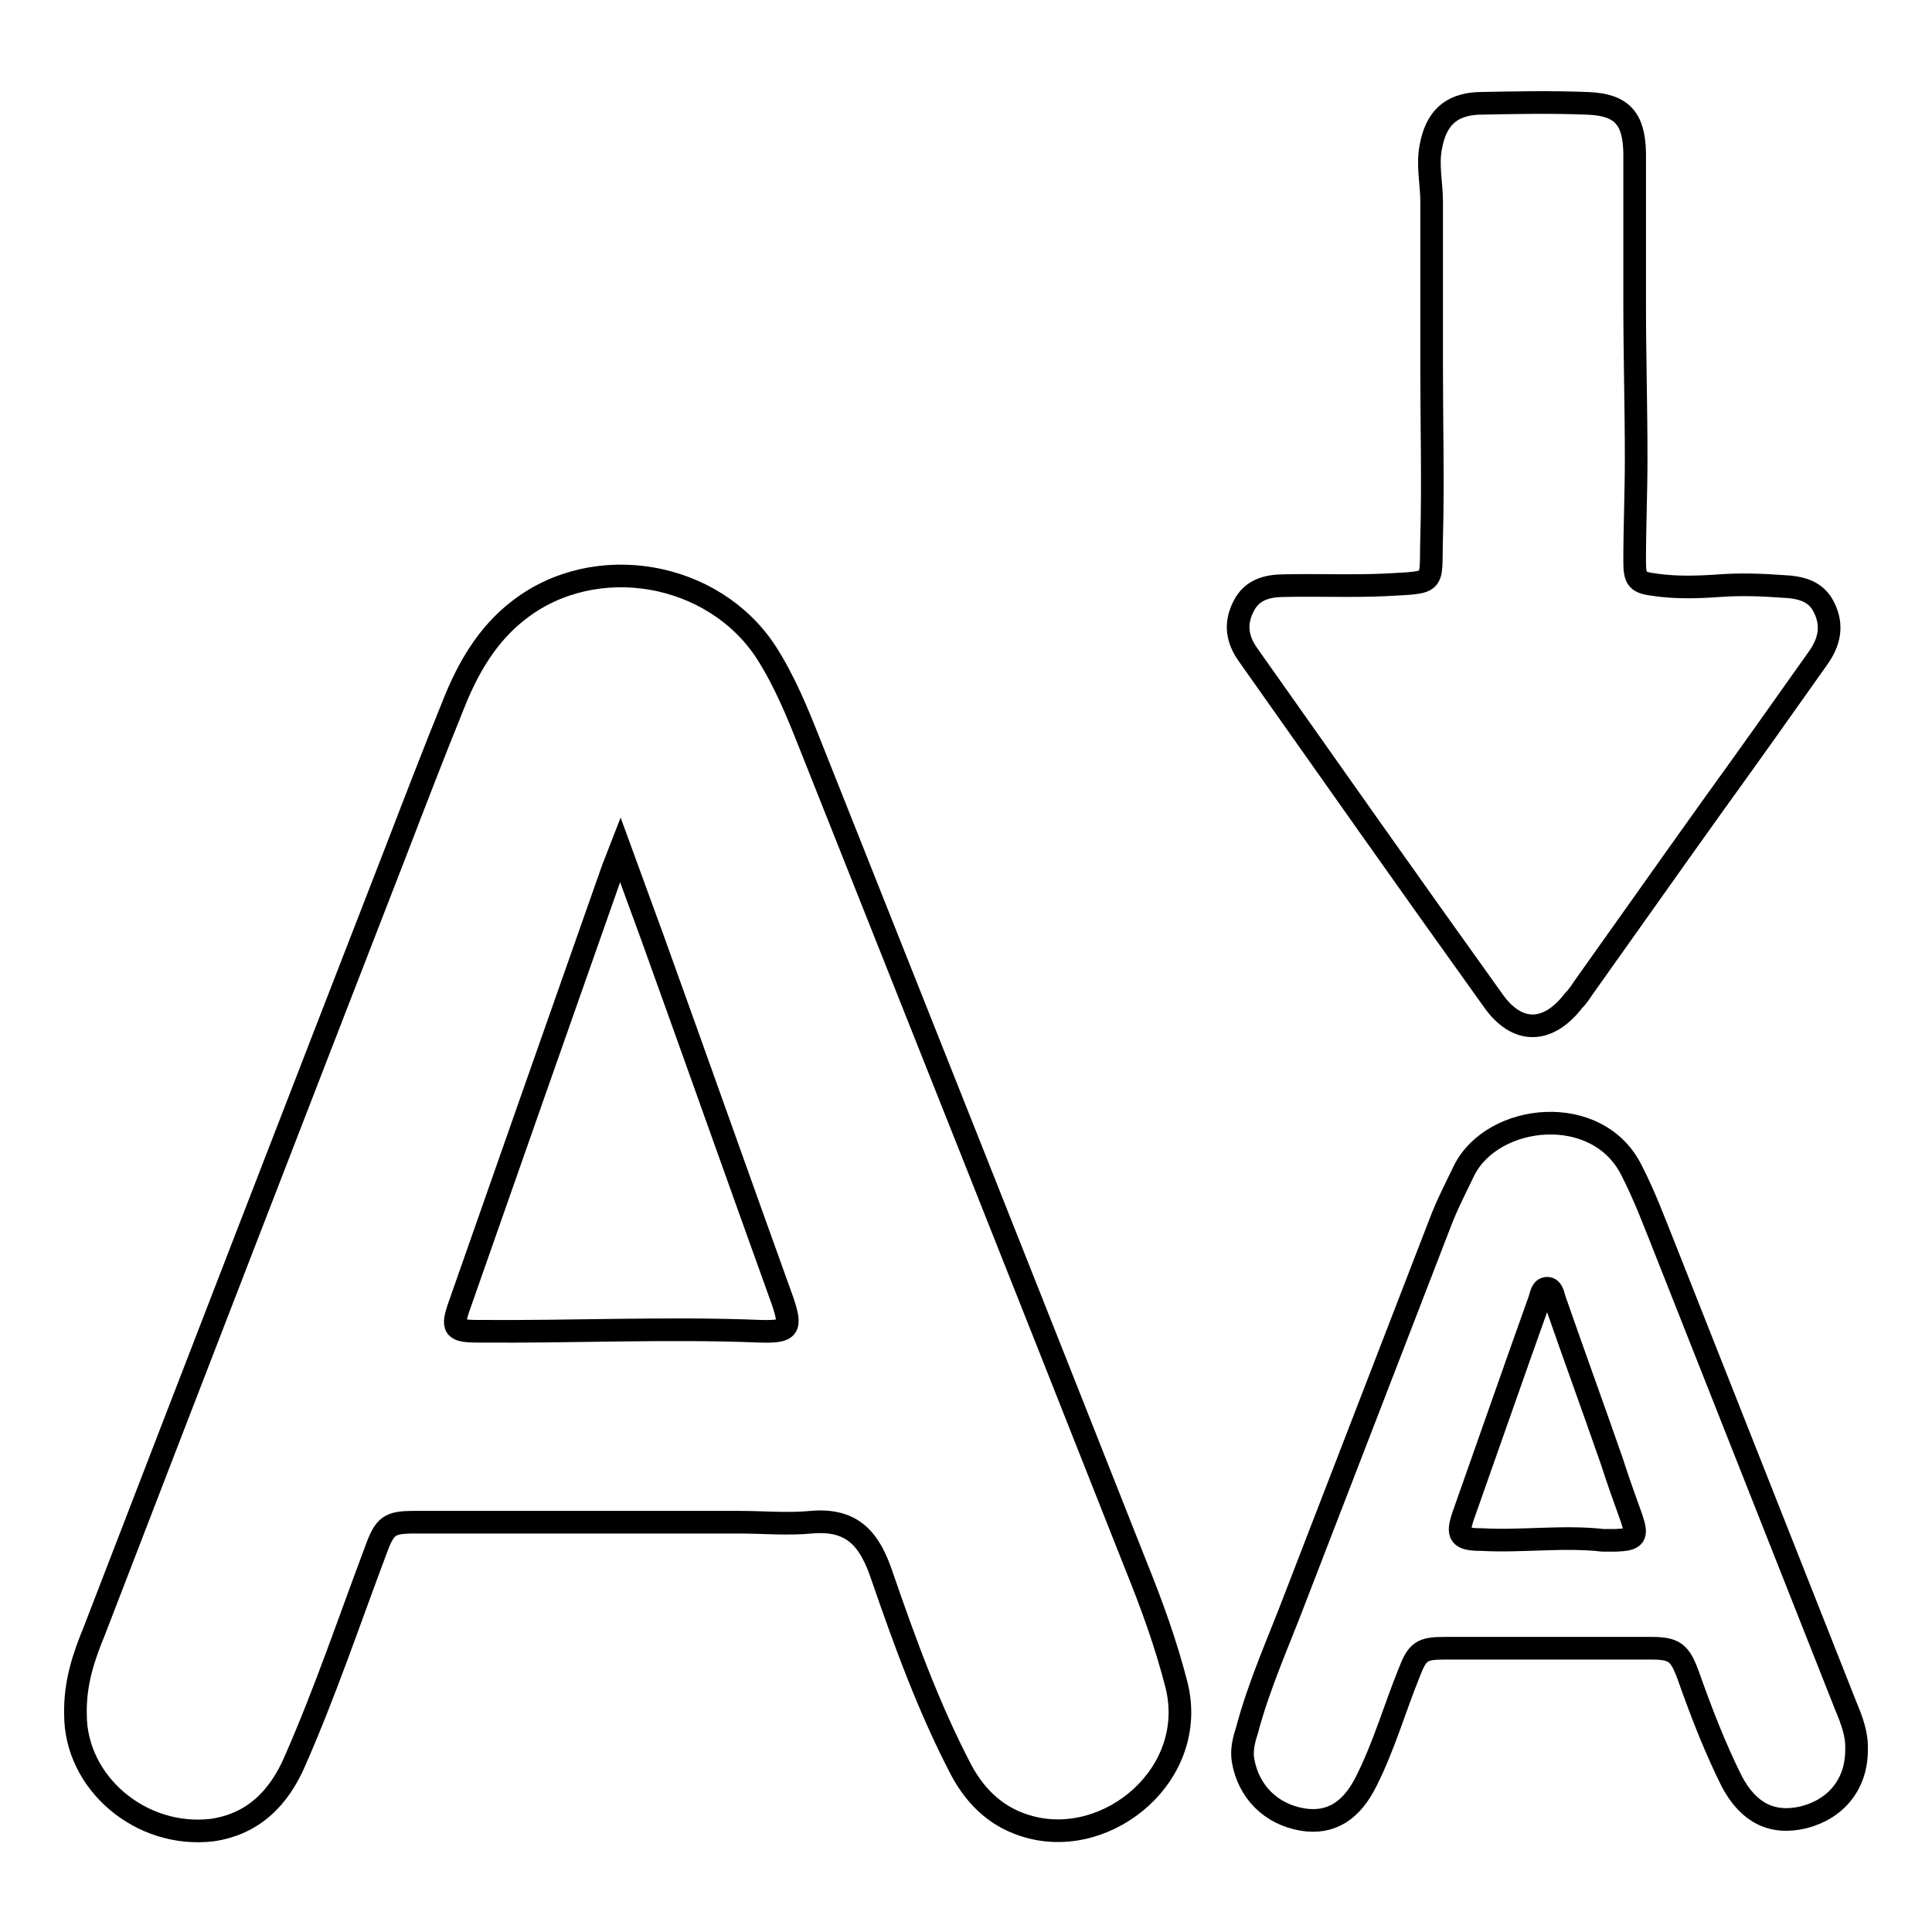
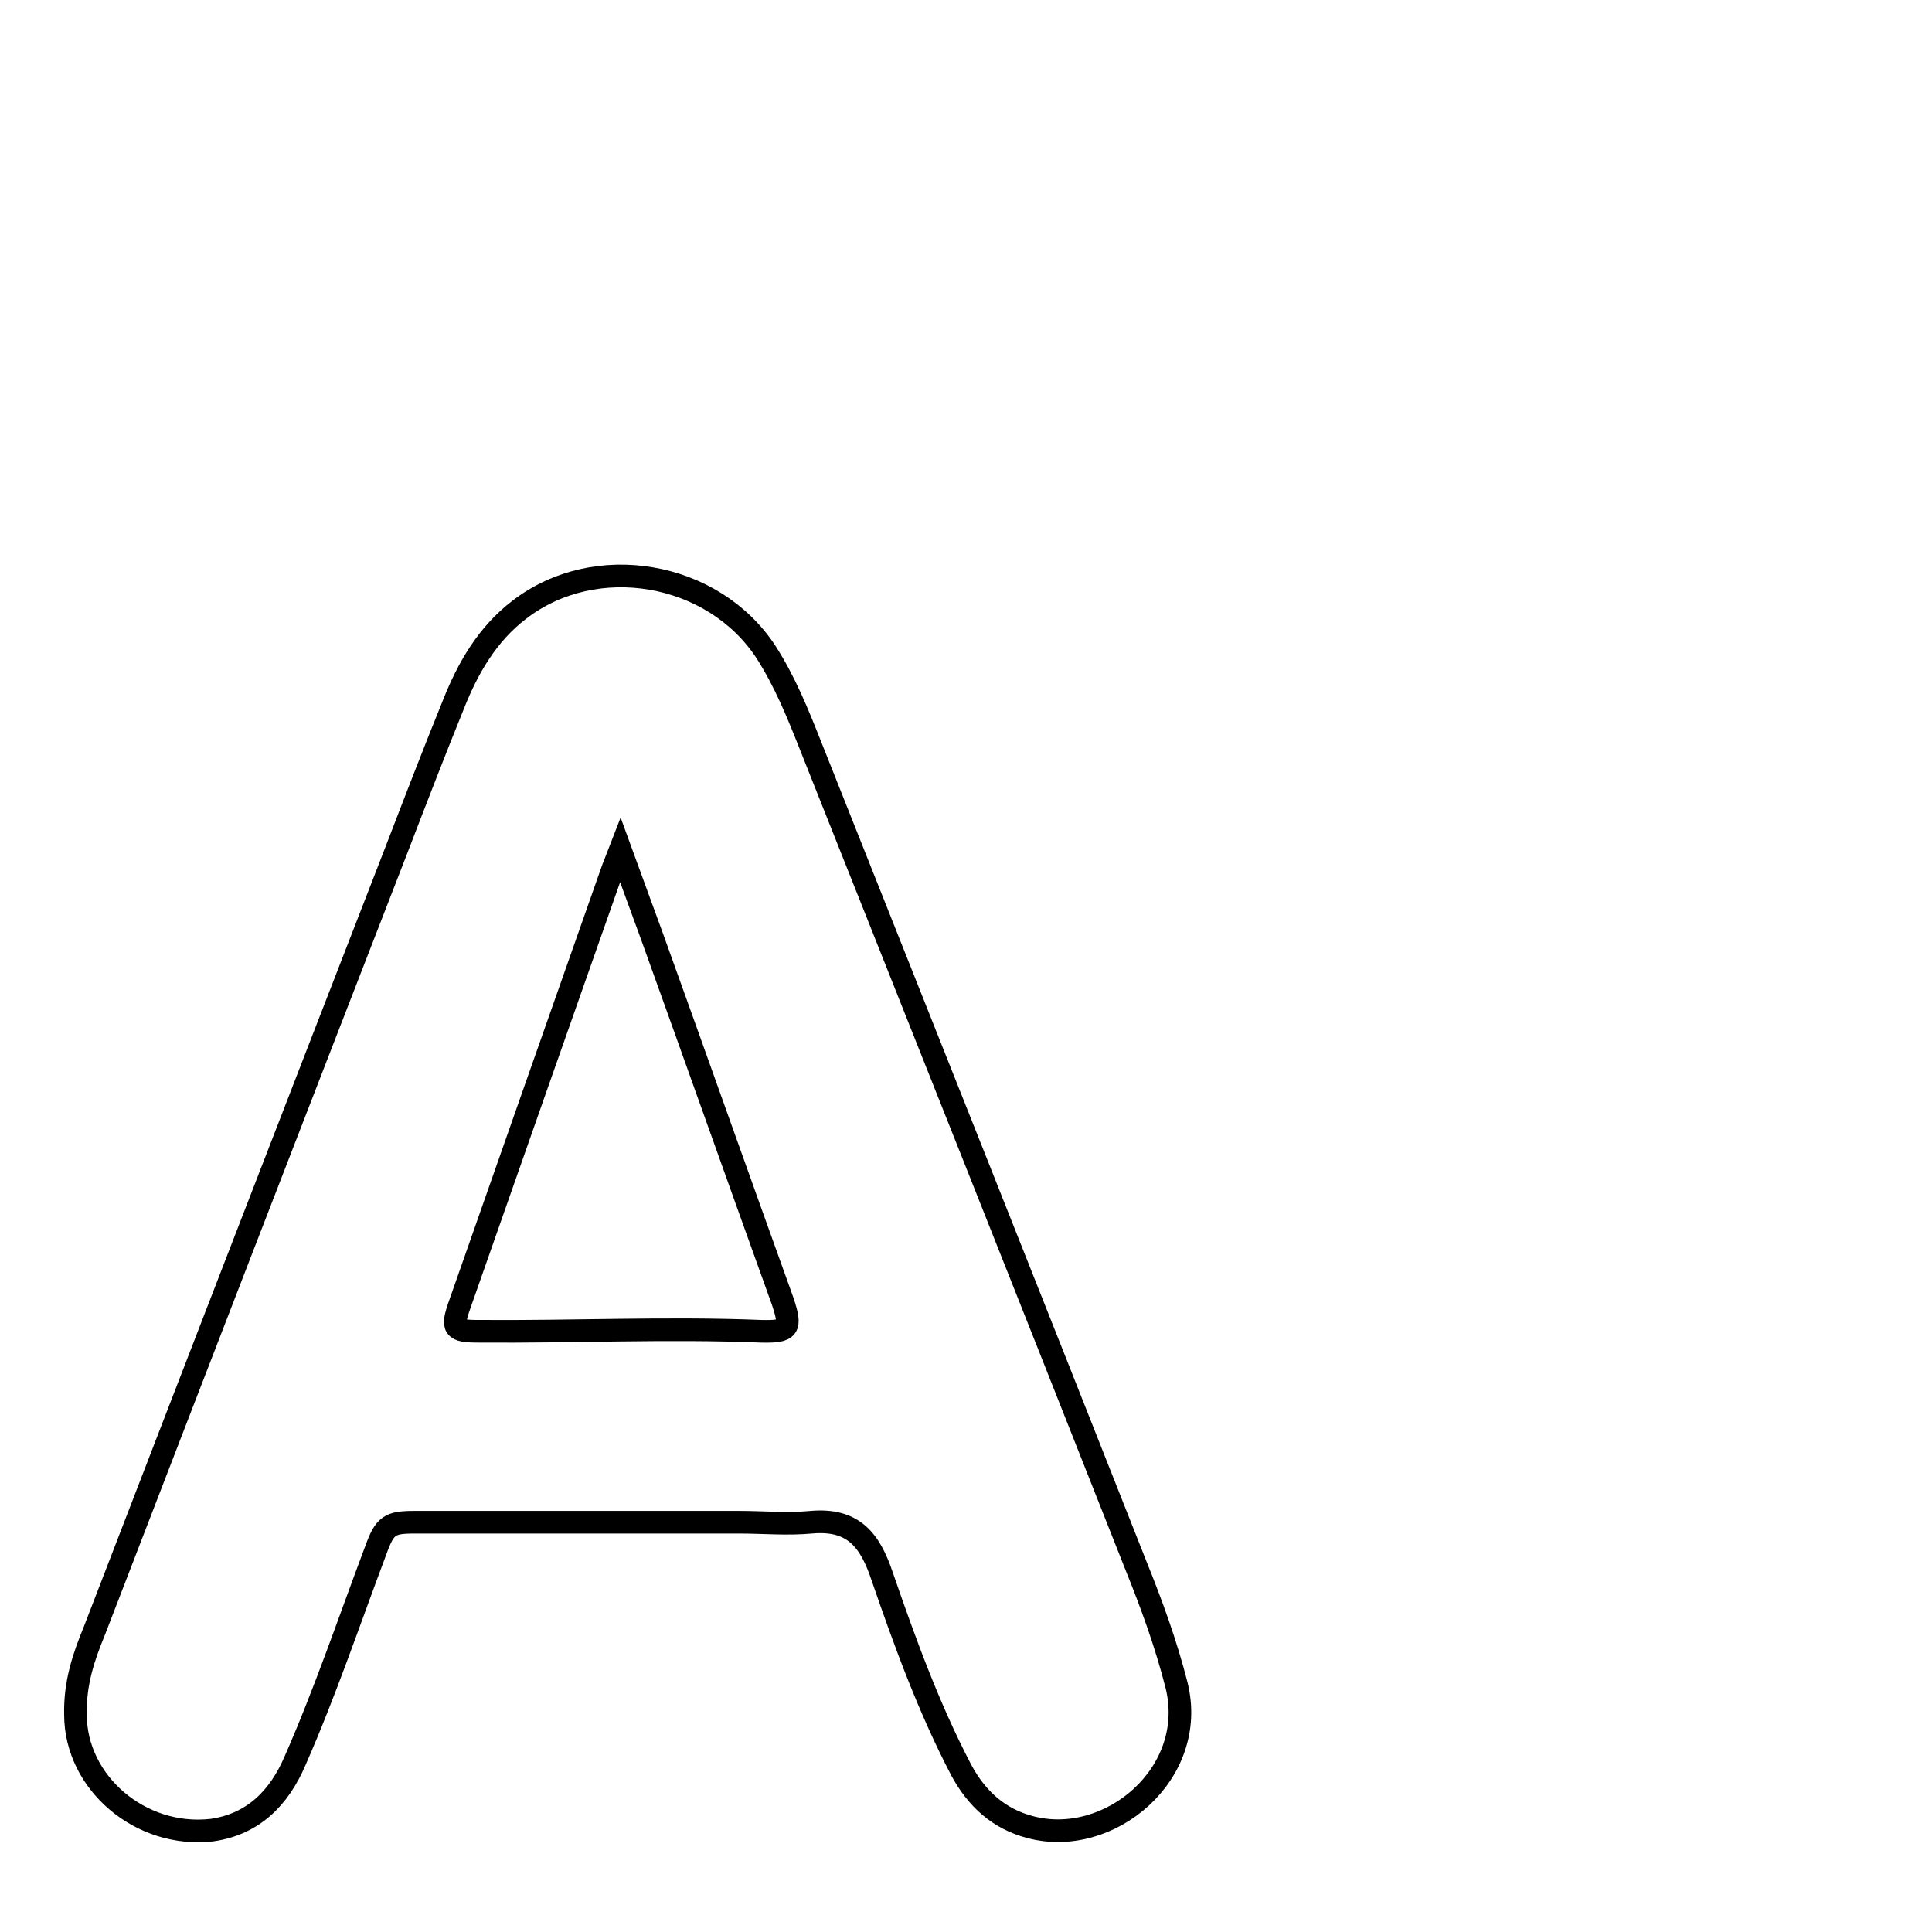
<svg xmlns="http://www.w3.org/2000/svg" version="1.1" x="0px" y="0px" viewBox="0 0 256 256" enable-background="new 0 0 256 256" xml:space="preserve">
  <g>
    <g>
      <path stroke-width="3" fill-opacity="0" stroke="#000000" d="M10,227.2c-0.1-4.2,1.1-7.7,2.5-11.1c13.3-34.5,26.6-68.9,40-103.4c2.5-6.5,5-13,7.6-19.4c1.9-4.8,4.5-9.3,8.7-12.5c10.1-7.8,25.7-5.1,32.7,5.6c2.5,3.9,4.2,8.1,5.9,12.4c14.4,36.2,28.8,72.4,43.1,108.6c2.1,5.2,4,10.4,5.4,15.9c2.9,11.7-8.9,21.6-19.4,18.8c-4.2-1.1-7.1-3.8-9.1-7.5c-4.3-8.2-7.5-17-10.5-25.7c-1.6-4.8-3.8-7.7-9.4-7.2c-3.2,0.3-6.4,0-9.6,0c-14.3,0-28.6,0-42.9,0c-3.4,0-4,0.4-5.2,3.7c-3.5,9.3-6.7,18.8-10.7,27.9c-2.1,4.9-5.5,8.4-11,9.2C18.6,243.6,10,236.2,10,227.2z M82.2,112.6c-0.5,1.3-0.9,2.2-1.2,3.1c-6.7,19-13.4,38.1-20.1,57.2c-1.1,3.1-0.8,3.5,2.5,3.5c12.5,0.1,25-0.5,37.4,0c3.8,0.1,4.1-0.4,2.9-4c-5.8-16.1-11.5-32.2-17.3-48.3C85,120.3,83.7,116.7,82.2,112.6z" />
-       <path stroke-width="3" fill-opacity="0" stroke="#000000" d="M189.7,48.9c0-7.4,0-14.8,0-22.2c0-2.4-0.6-4.8-0.1-7.3c0.7-3.7,2.6-5.5,6.2-5.7c4.9-0.1,9.8-0.2,14.7,0c4.4,0.2,6,2,6.1,6.5c0,6.6,0,13.3,0,19.9c0,6.9,0.2,13.8,0.2,20.7c0,4.5-0.2,9-0.2,13.5c0,2.5,0.3,2.9,2.8,3.2c2.8,0.4,5.7,0.3,8.5,0.1c2.8-0.2,5.5-0.1,8.3,0.1c2.2,0.1,4.4,0.5,5.5,2.8c1.2,2.4,0.7,4.6-0.8,6.7c-4.6,6.5-9.2,13-13.9,19.5c-5.8,8.1-11.5,16.2-17.2,24.2c-0.4,0.6-0.8,1.2-1.3,1.7c-3.4,4.4-7.5,4.5-10.7-0.1c-10.9-15.2-21.6-30.4-32.4-45.7c-1.5-2.1-1.8-4.2-0.6-6.5c1.1-2.2,3.2-2.7,5.4-2.7c4.4-0.1,8.9,0.1,13.3-0.1c7-0.4,6,0.1,6.2-6.3C189.9,64,189.7,56.4,189.7,48.9z" />
-       <path stroke-width="3" fill-opacity="0" stroke="#000000" d="M246,231.9c0,4.5-2.7,7.8-7,8.9c-4.2,1-7.3-0.6-9.5-4.7c-2.3-4.6-4.1-9.3-5.8-14.1c-1.1-3-1.8-3.6-4.9-3.6c-9.2,0-18.3,0-27.4,0c-3,0-3.6,0.4-4.7,3.3c-1.9,4.7-3.3,9.6-5.6,14.2c-2,4.1-4.8,5.8-8.5,5.2c-4.2-0.7-7.2-3.7-7.9-7.9c-0.2-1.3,0.1-2.6,0.5-3.8c1.6-6.1,4.2-11.8,6.4-17.6c6.4-16.6,12.8-33.1,19.2-49.7c0.9-2.4,2.1-4.7,3.2-7c3.8-7.6,17.7-9.1,22.2,0c1.7,3.3,3,6.8,4.4,10.3c8,20.2,16,40.5,24,60.7C245.4,228,246.1,229.9,246,231.9z M212.4,204.1c0.6,0,1.2,0,1.7,0c2.6-0.1,2.9-0.5,2.1-2.9c-0.9-2.5-1.8-5-2.6-7.5c-2.5-7.2-5.1-14.3-7.6-21.5c-0.2-0.6-0.3-1.5-1-1.5c-0.7,0-0.8,0.9-1,1.5c-3.4,9.5-6.7,19-10.1,28.6c-0.9,2.6-0.5,3.2,2.4,3.2C201.7,204.3,207.1,203.5,212.4,204.1z" />
    </g>
  </g>
</svg>